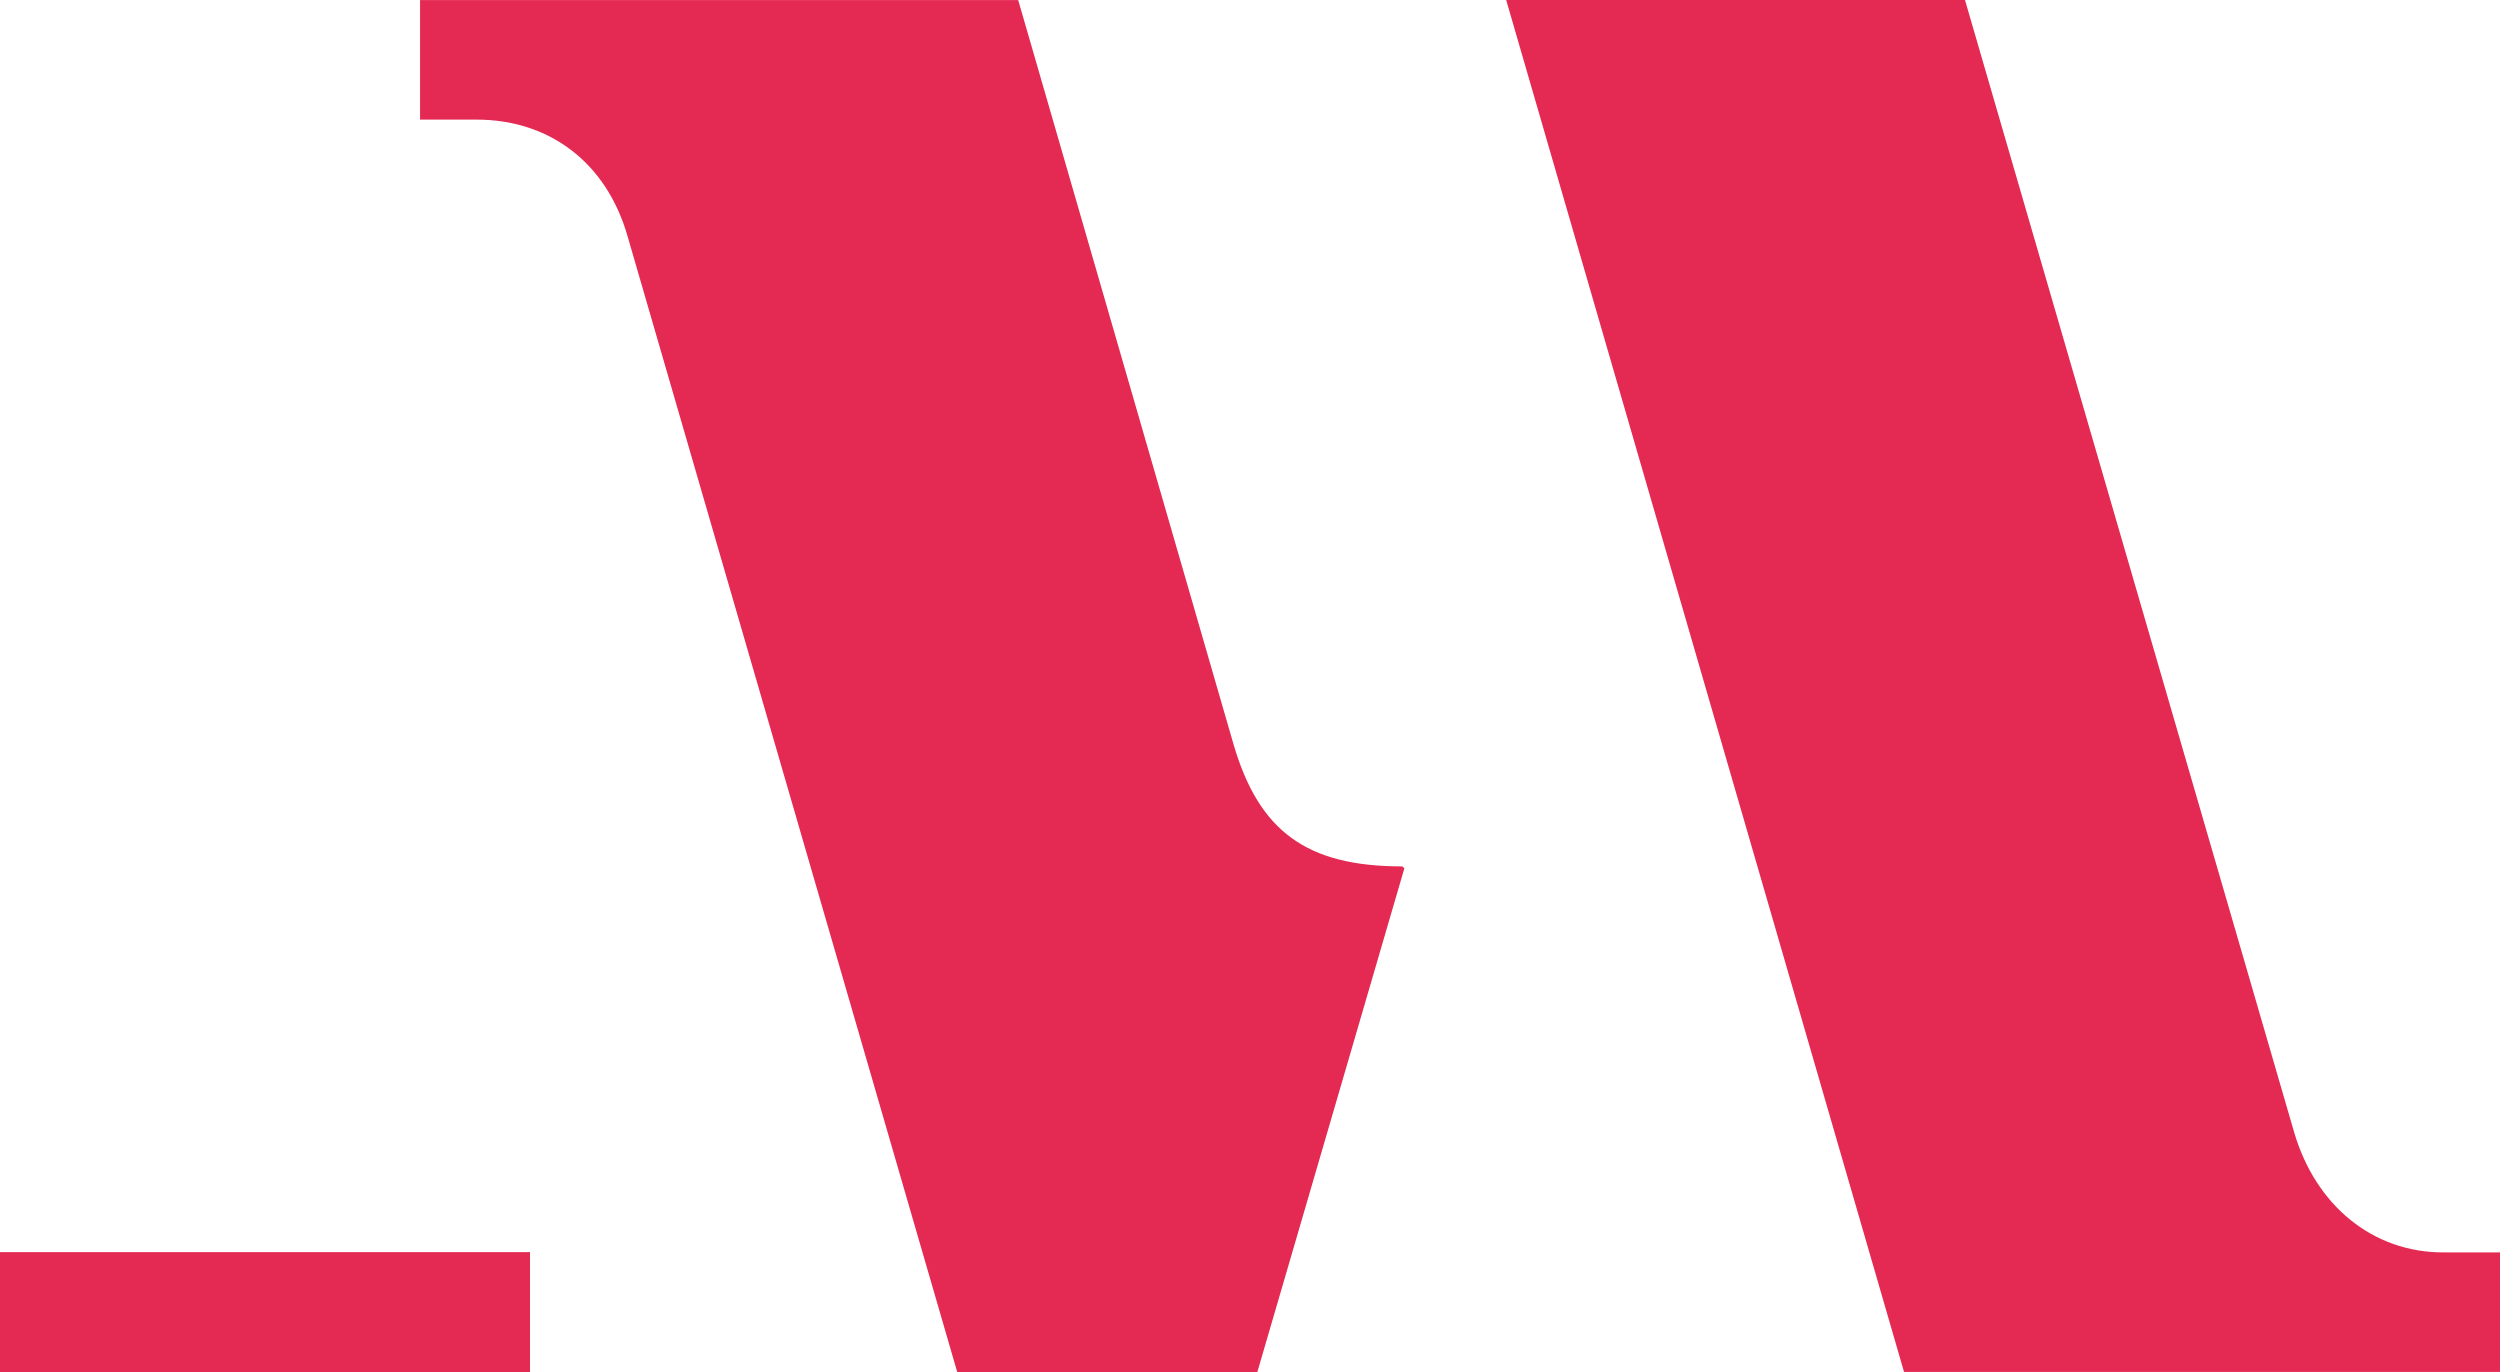
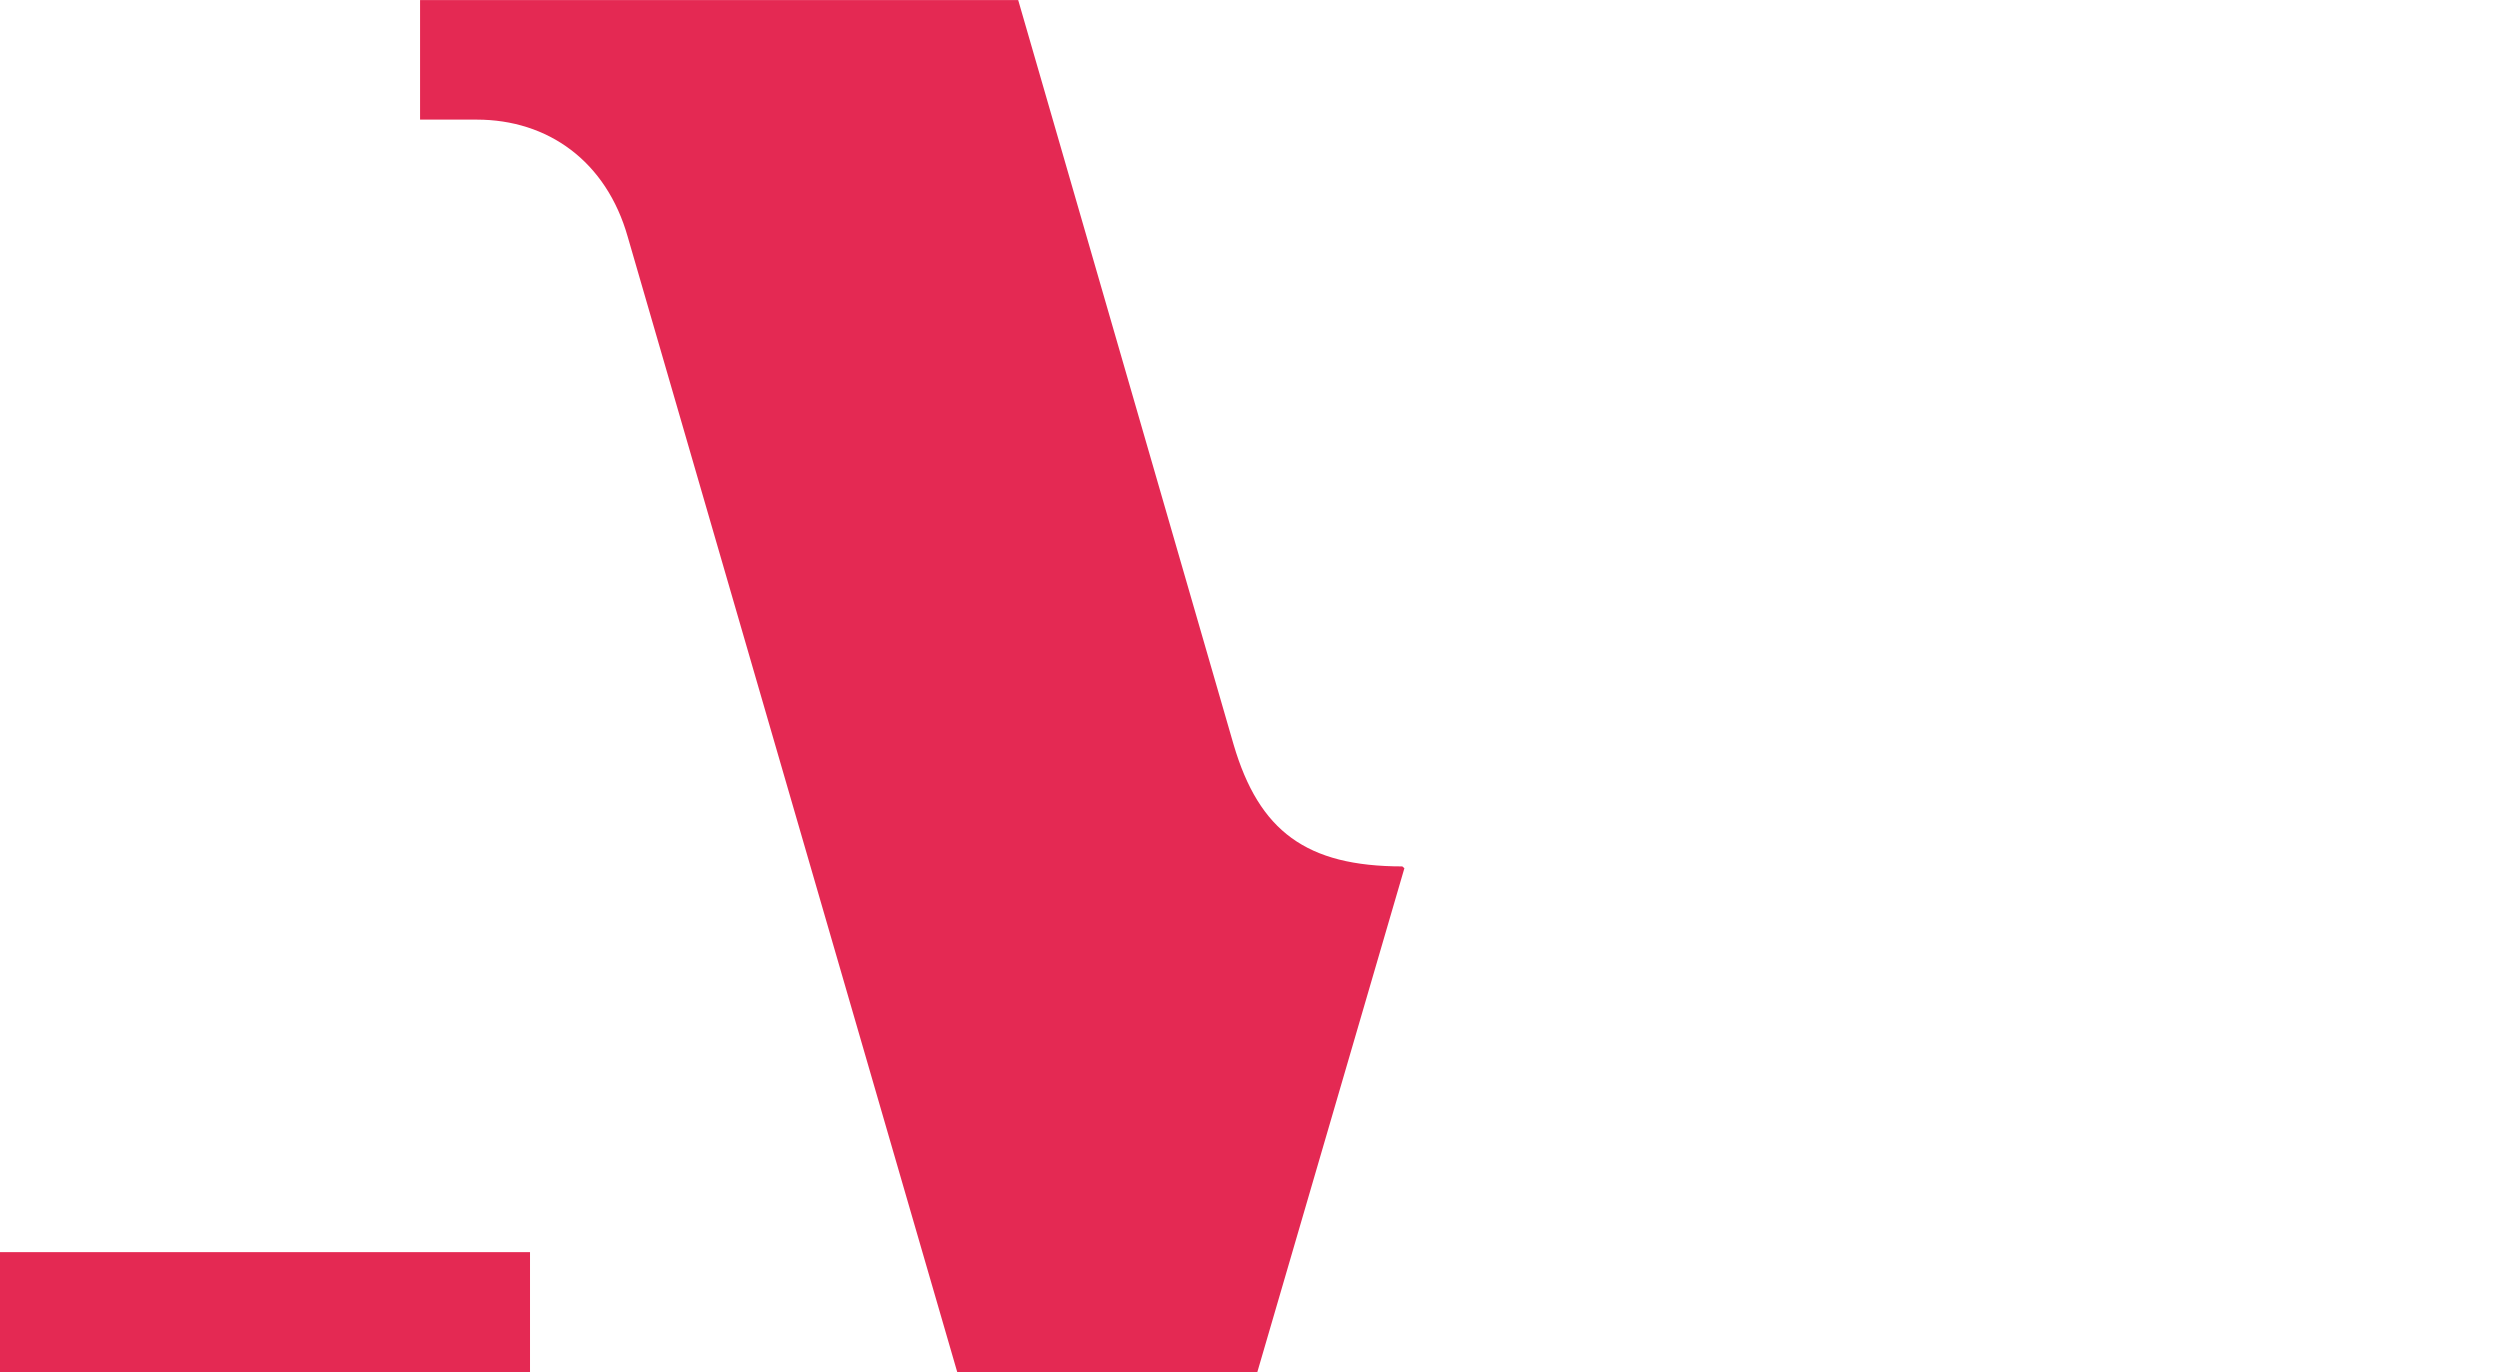
<svg xmlns="http://www.w3.org/2000/svg" width="587.056" height="322.201" viewBox="0 0 587.056 322.201">
  <g id="master-class" transform="translate(9728.056 -1619.5)">
    <path id="Path_7634" data-name="Path 7634" d="M566.051,306.895l-50.6-174.885H375v28.081h13.329c16.617,0,30.4,9.678,35.452,27.577l77.357,266.517H571.61l34.533-118.307-.486-.424C583.11,335.453,572.026,327.162,566.051,306.895Z" transform="translate(-10004.415 1487.499)" fill="#e42953" />
-     <path id="Path_7635" data-name="Path 7635" d="M883.583,426.094c-16.573,0-29.9-11.022-34.957-28.063L771.286,132H663.55l93.426,322.166H896.921V426.085H883.583Z" transform="translate(-10037.921 1487.5)" fill="#e42953" />
    <path id="Path_7636" data-name="Path 7636" d="M263.4,464.66v28.169H387.859V464.66Z" transform="translate(-9991.456 1448.872)" fill="#e42953" />
  </g>
</svg>